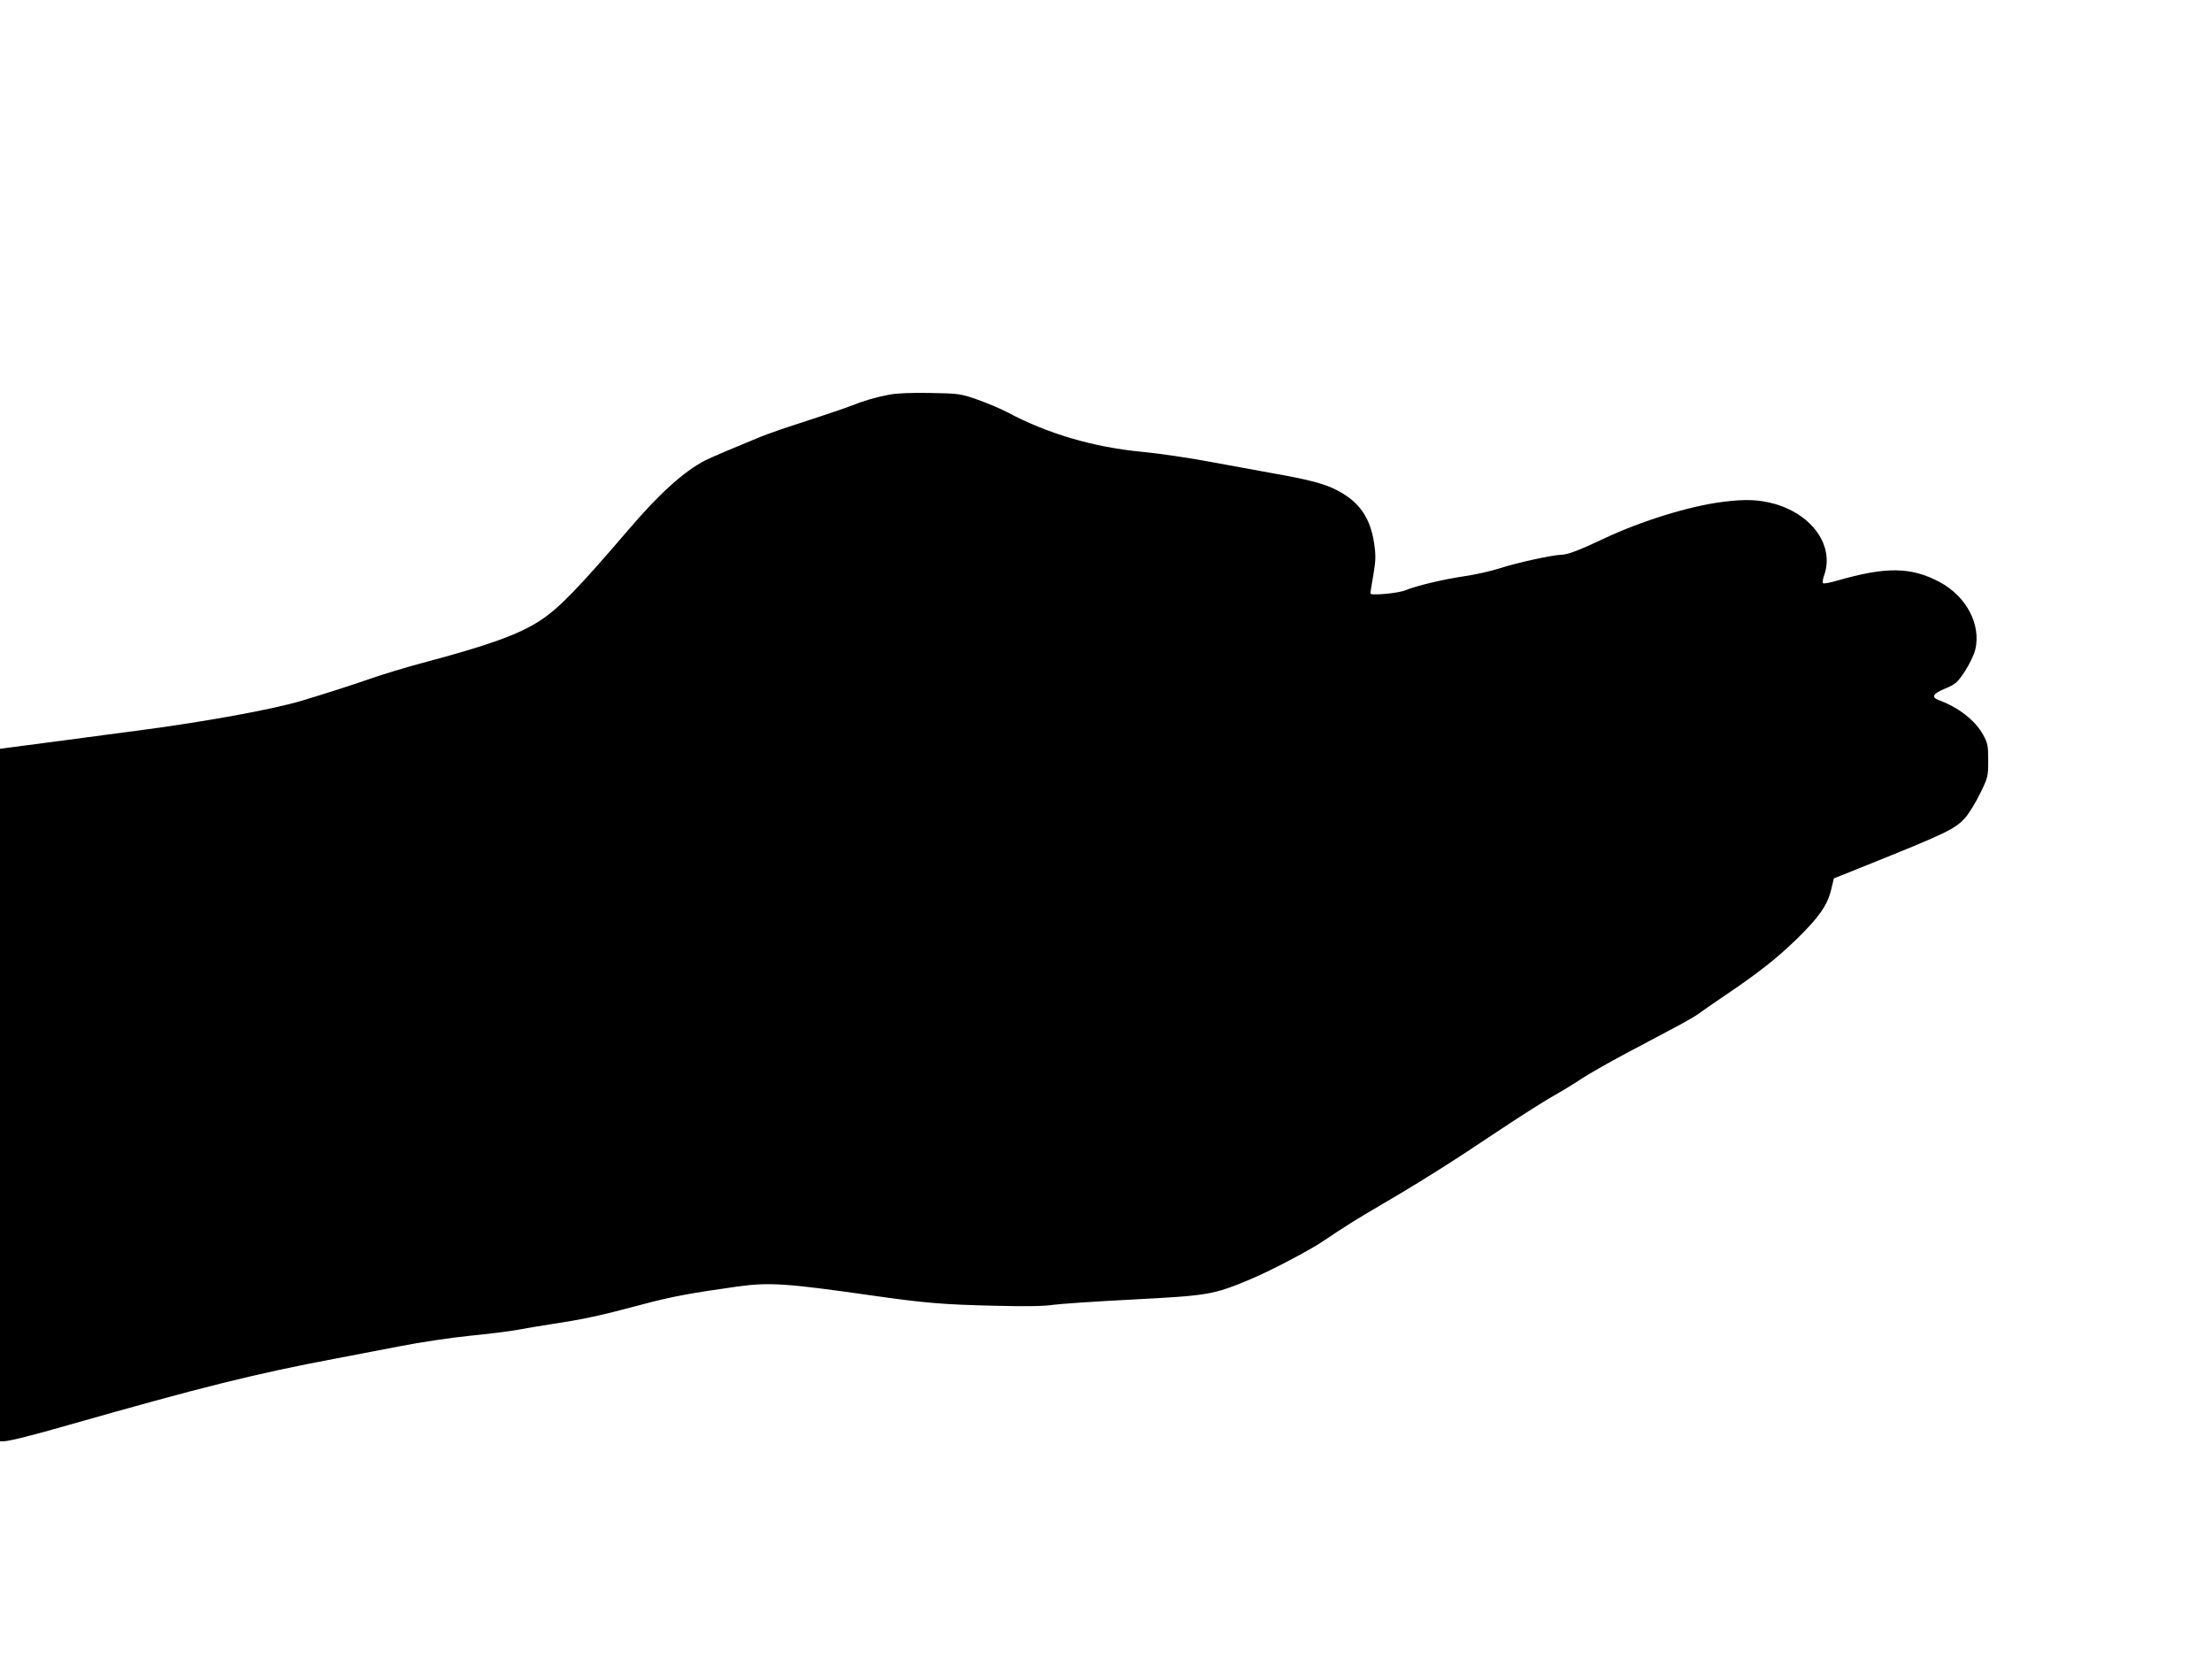
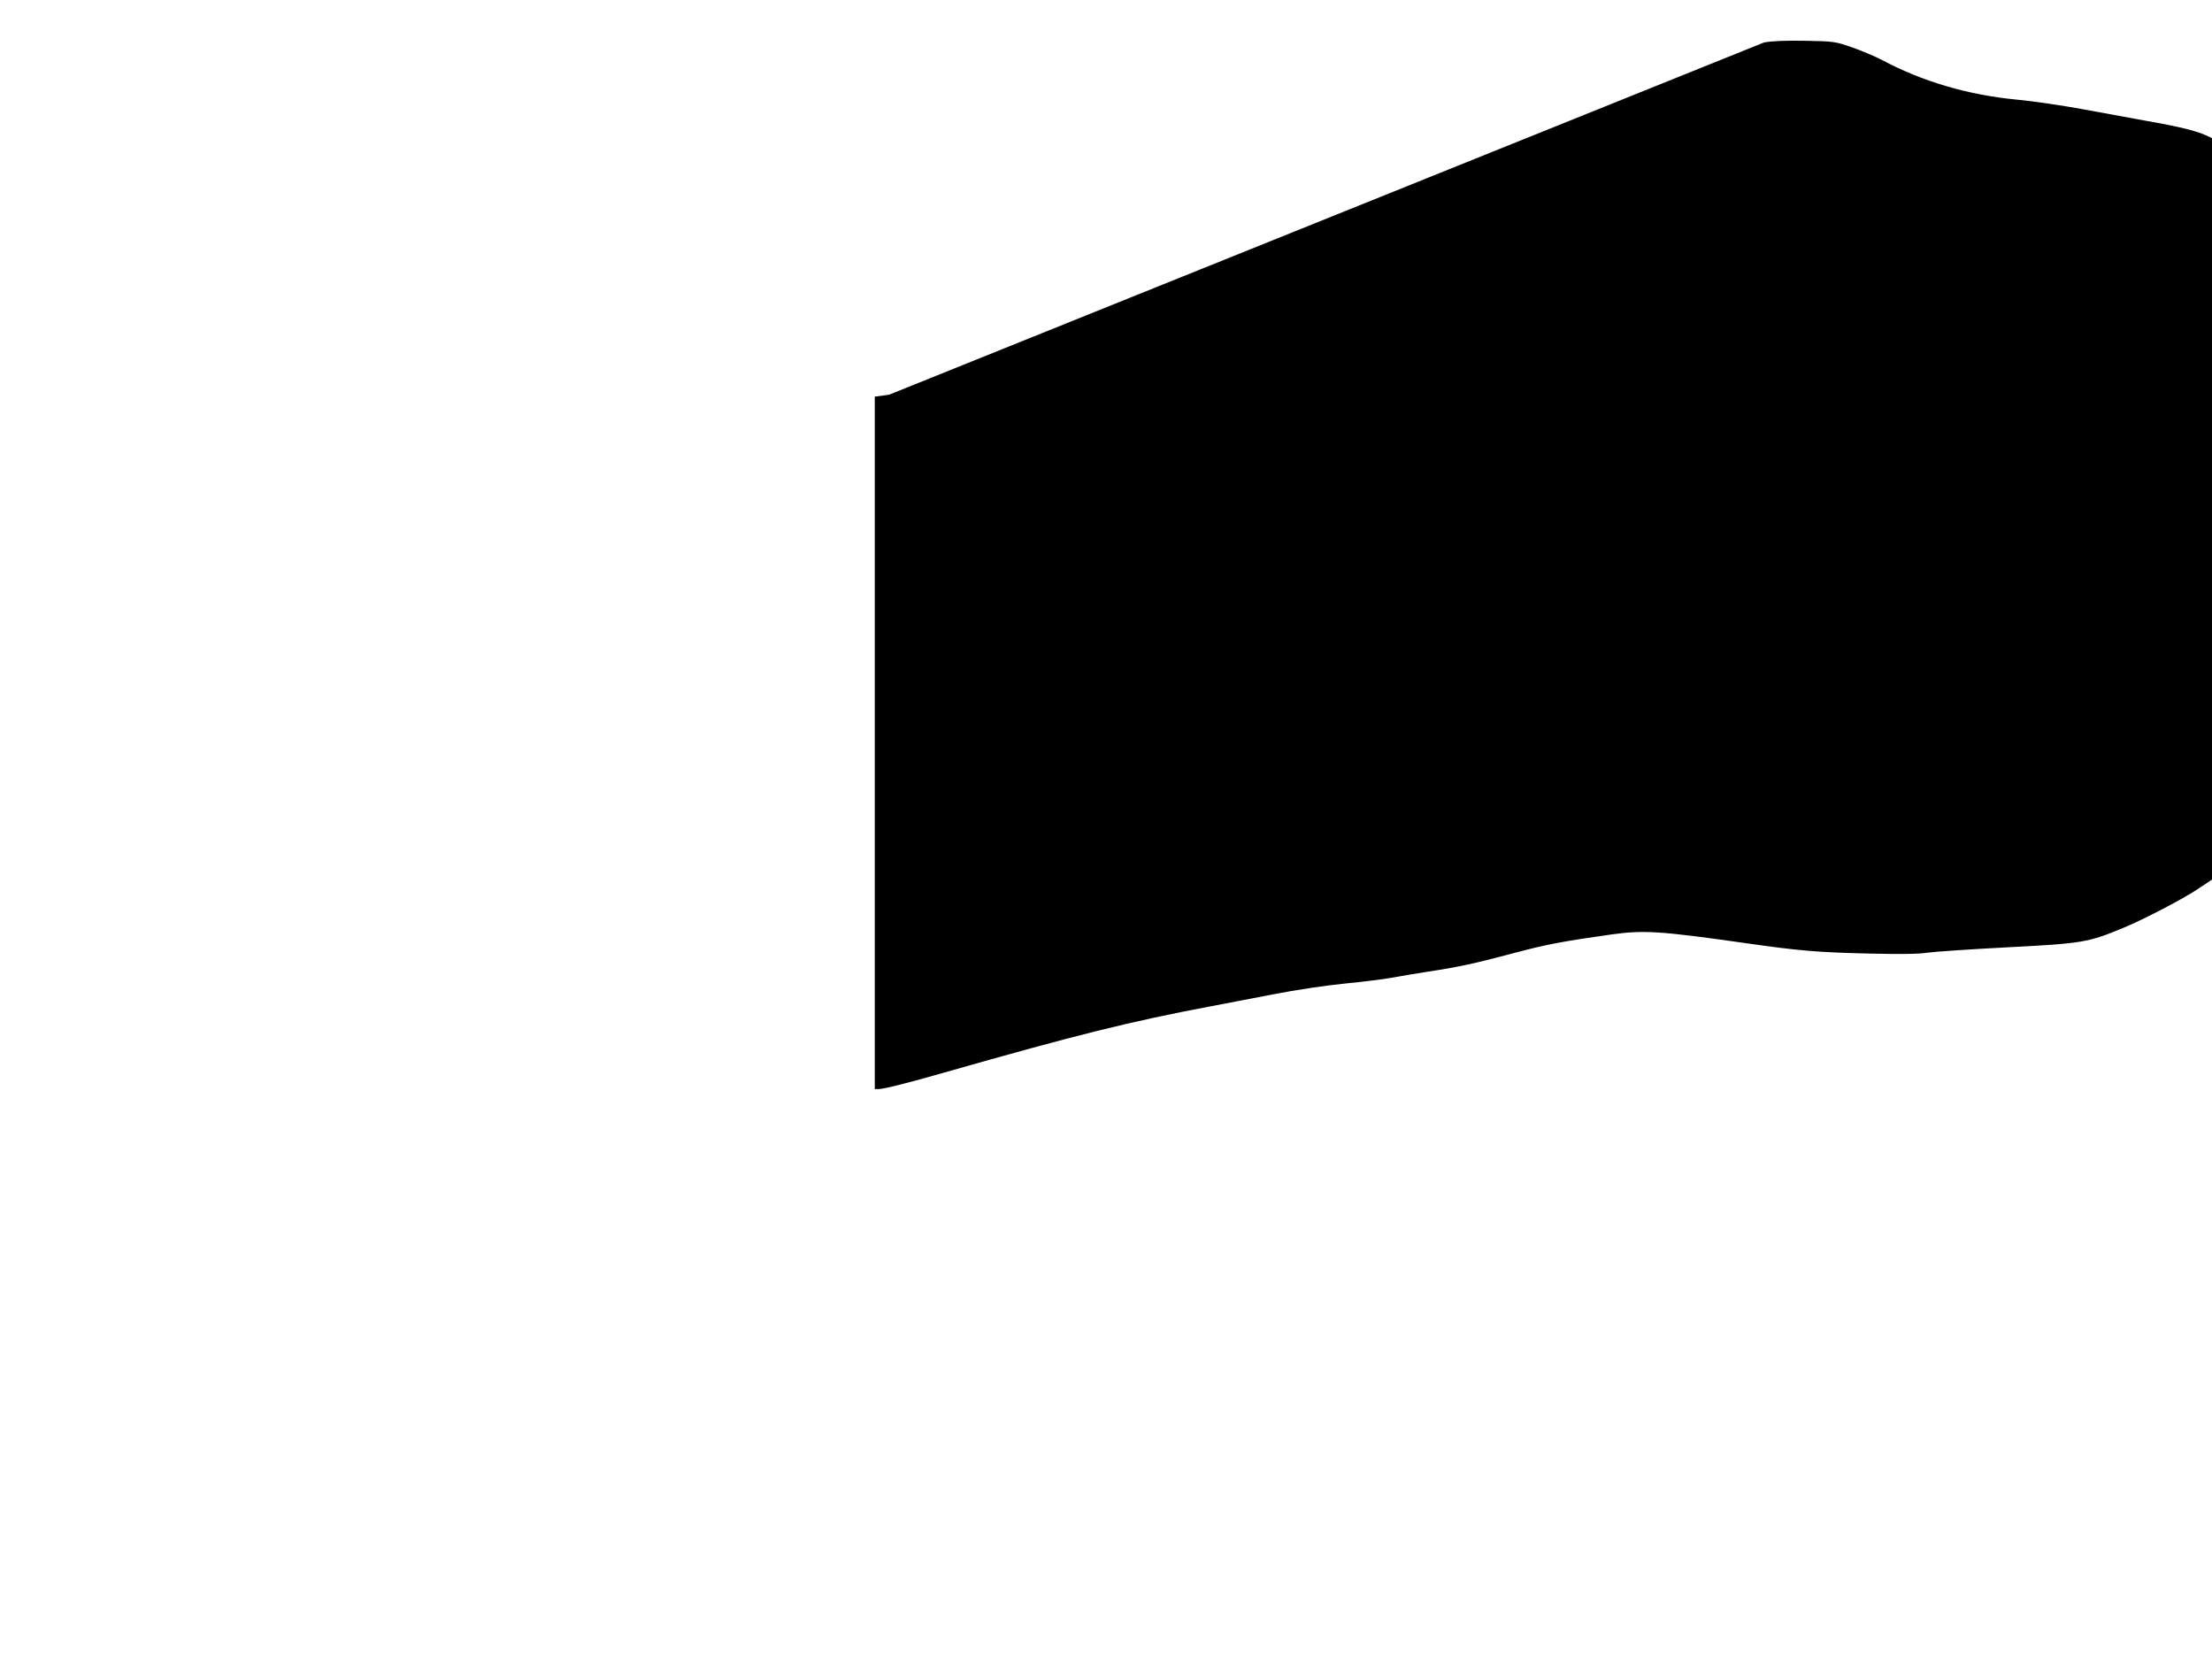
<svg xmlns="http://www.w3.org/2000/svg" version="1.0" width="1280pt" height="960pt" viewBox="0 0 1280 960" preserveAspectRatio="xMidYMid meet">
  <g transform="translate(0,960) scale(0.1,-0.1)" fill="#000000" stroke="none">
-     <path d="M5145 7316 c-79 -15 -144 -34 -225 -66 -30 -12 -143 -50 -250 -85 -107 -34 -229 -76 -270 -93 -139 -57 -286 -119 -321 -137 -121 -63 -264 -191 -442 -400 -291 -340 -404 -456 -510 -525 -123 -81 -300 -145 -697 -250 -85 -23 -211 -61 -280 -85 -128 -44 -249 -83 -401 -129 -169 -51 -560 -122 -939 -172 -102 -13 -288 -38 -415 -55 -126 -17 -267 -35 -312 -41 l-83 -11 0 -2004 0 -2003 23 0 c28 0 176 37 377 95 769 219 1077 296 1550 385 91 17 255 49 365 70 111 22 291 49 400 60 110 11 234 26 275 34 41 8 138 24 215 36 171 26 266 46 505 110 172 46 277 66 555 105 186 26 284 19 770 -50 314 -45 419 -54 725 -61 170 -4 280 -3 330 5 41 6 248 20 460 31 440 23 469 27 680 115 112 46 347 169 425 222 121 82 205 134 340 213 215 125 407 246 665 419 118 79 262 171 320 204 58 33 137 81 175 107 39 25 153 91 255 145 102 54 234 124 294 156 60 32 116 65 125 73 9 7 75 53 146 101 200 135 307 219 425 334 127 125 174 192 196 282 l16 66 127 51 c531 213 570 232 632 299 22 24 61 88 87 141 46 94 47 99 47 192 0 87 -3 100 -30 149 -46 83 -142 158 -257 200 -45 17 -33 37 39 67 61 26 70 34 114 101 26 40 52 95 59 123 35 146 -51 309 -206 392 -166 88 -311 90 -597 7 -37 -11 -72 -17 -77 -14 -5 3 -3 22 6 47 59 168 -67 349 -286 412 -91 25 -167 29 -300 12 -192 -24 -471 -110 -685 -211 -144 -68 -214 -95 -249 -95 -50 -1 -254 -45 -356 -78 -52 -17 -147 -38 -210 -47 -121 -18 -276 -55 -338 -81 -42 -17 -202 -32 -202 -18 0 5 7 53 17 107 14 84 15 111 5 180 -22 154 -90 249 -225 315 -70 35 -160 58 -382 97 -82 15 -242 44 -355 65 -113 21 -283 46 -377 55 -286 27 -551 105 -785 230 -38 20 -114 52 -170 72 -100 35 -108 36 -273 39 -114 2 -193 -1 -240 -10z" />
+     <path d="M5145 7316 l-83 -11 0 -2004 0 -2003 23 0 c28 0 176 37 377 95 769 219 1077 296 1550 385 91 17 255 49 365 70 111 22 291 49 400 60 110 11 234 26 275 34 41 8 138 24 215 36 171 26 266 46 505 110 172 46 277 66 555 105 186 26 284 19 770 -50 314 -45 419 -54 725 -61 170 -4 280 -3 330 5 41 6 248 20 460 31 440 23 469 27 680 115 112 46 347 169 425 222 121 82 205 134 340 213 215 125 407 246 665 419 118 79 262 171 320 204 58 33 137 81 175 107 39 25 153 91 255 145 102 54 234 124 294 156 60 32 116 65 125 73 9 7 75 53 146 101 200 135 307 219 425 334 127 125 174 192 196 282 l16 66 127 51 c531 213 570 232 632 299 22 24 61 88 87 141 46 94 47 99 47 192 0 87 -3 100 -30 149 -46 83 -142 158 -257 200 -45 17 -33 37 39 67 61 26 70 34 114 101 26 40 52 95 59 123 35 146 -51 309 -206 392 -166 88 -311 90 -597 7 -37 -11 -72 -17 -77 -14 -5 3 -3 22 6 47 59 168 -67 349 -286 412 -91 25 -167 29 -300 12 -192 -24 -471 -110 -685 -211 -144 -68 -214 -95 -249 -95 -50 -1 -254 -45 -356 -78 -52 -17 -147 -38 -210 -47 -121 -18 -276 -55 -338 -81 -42 -17 -202 -32 -202 -18 0 5 7 53 17 107 14 84 15 111 5 180 -22 154 -90 249 -225 315 -70 35 -160 58 -382 97 -82 15 -242 44 -355 65 -113 21 -283 46 -377 55 -286 27 -551 105 -785 230 -38 20 -114 52 -170 72 -100 35 -108 36 -273 39 -114 2 -193 -1 -240 -10z" />
  </g>
</svg>